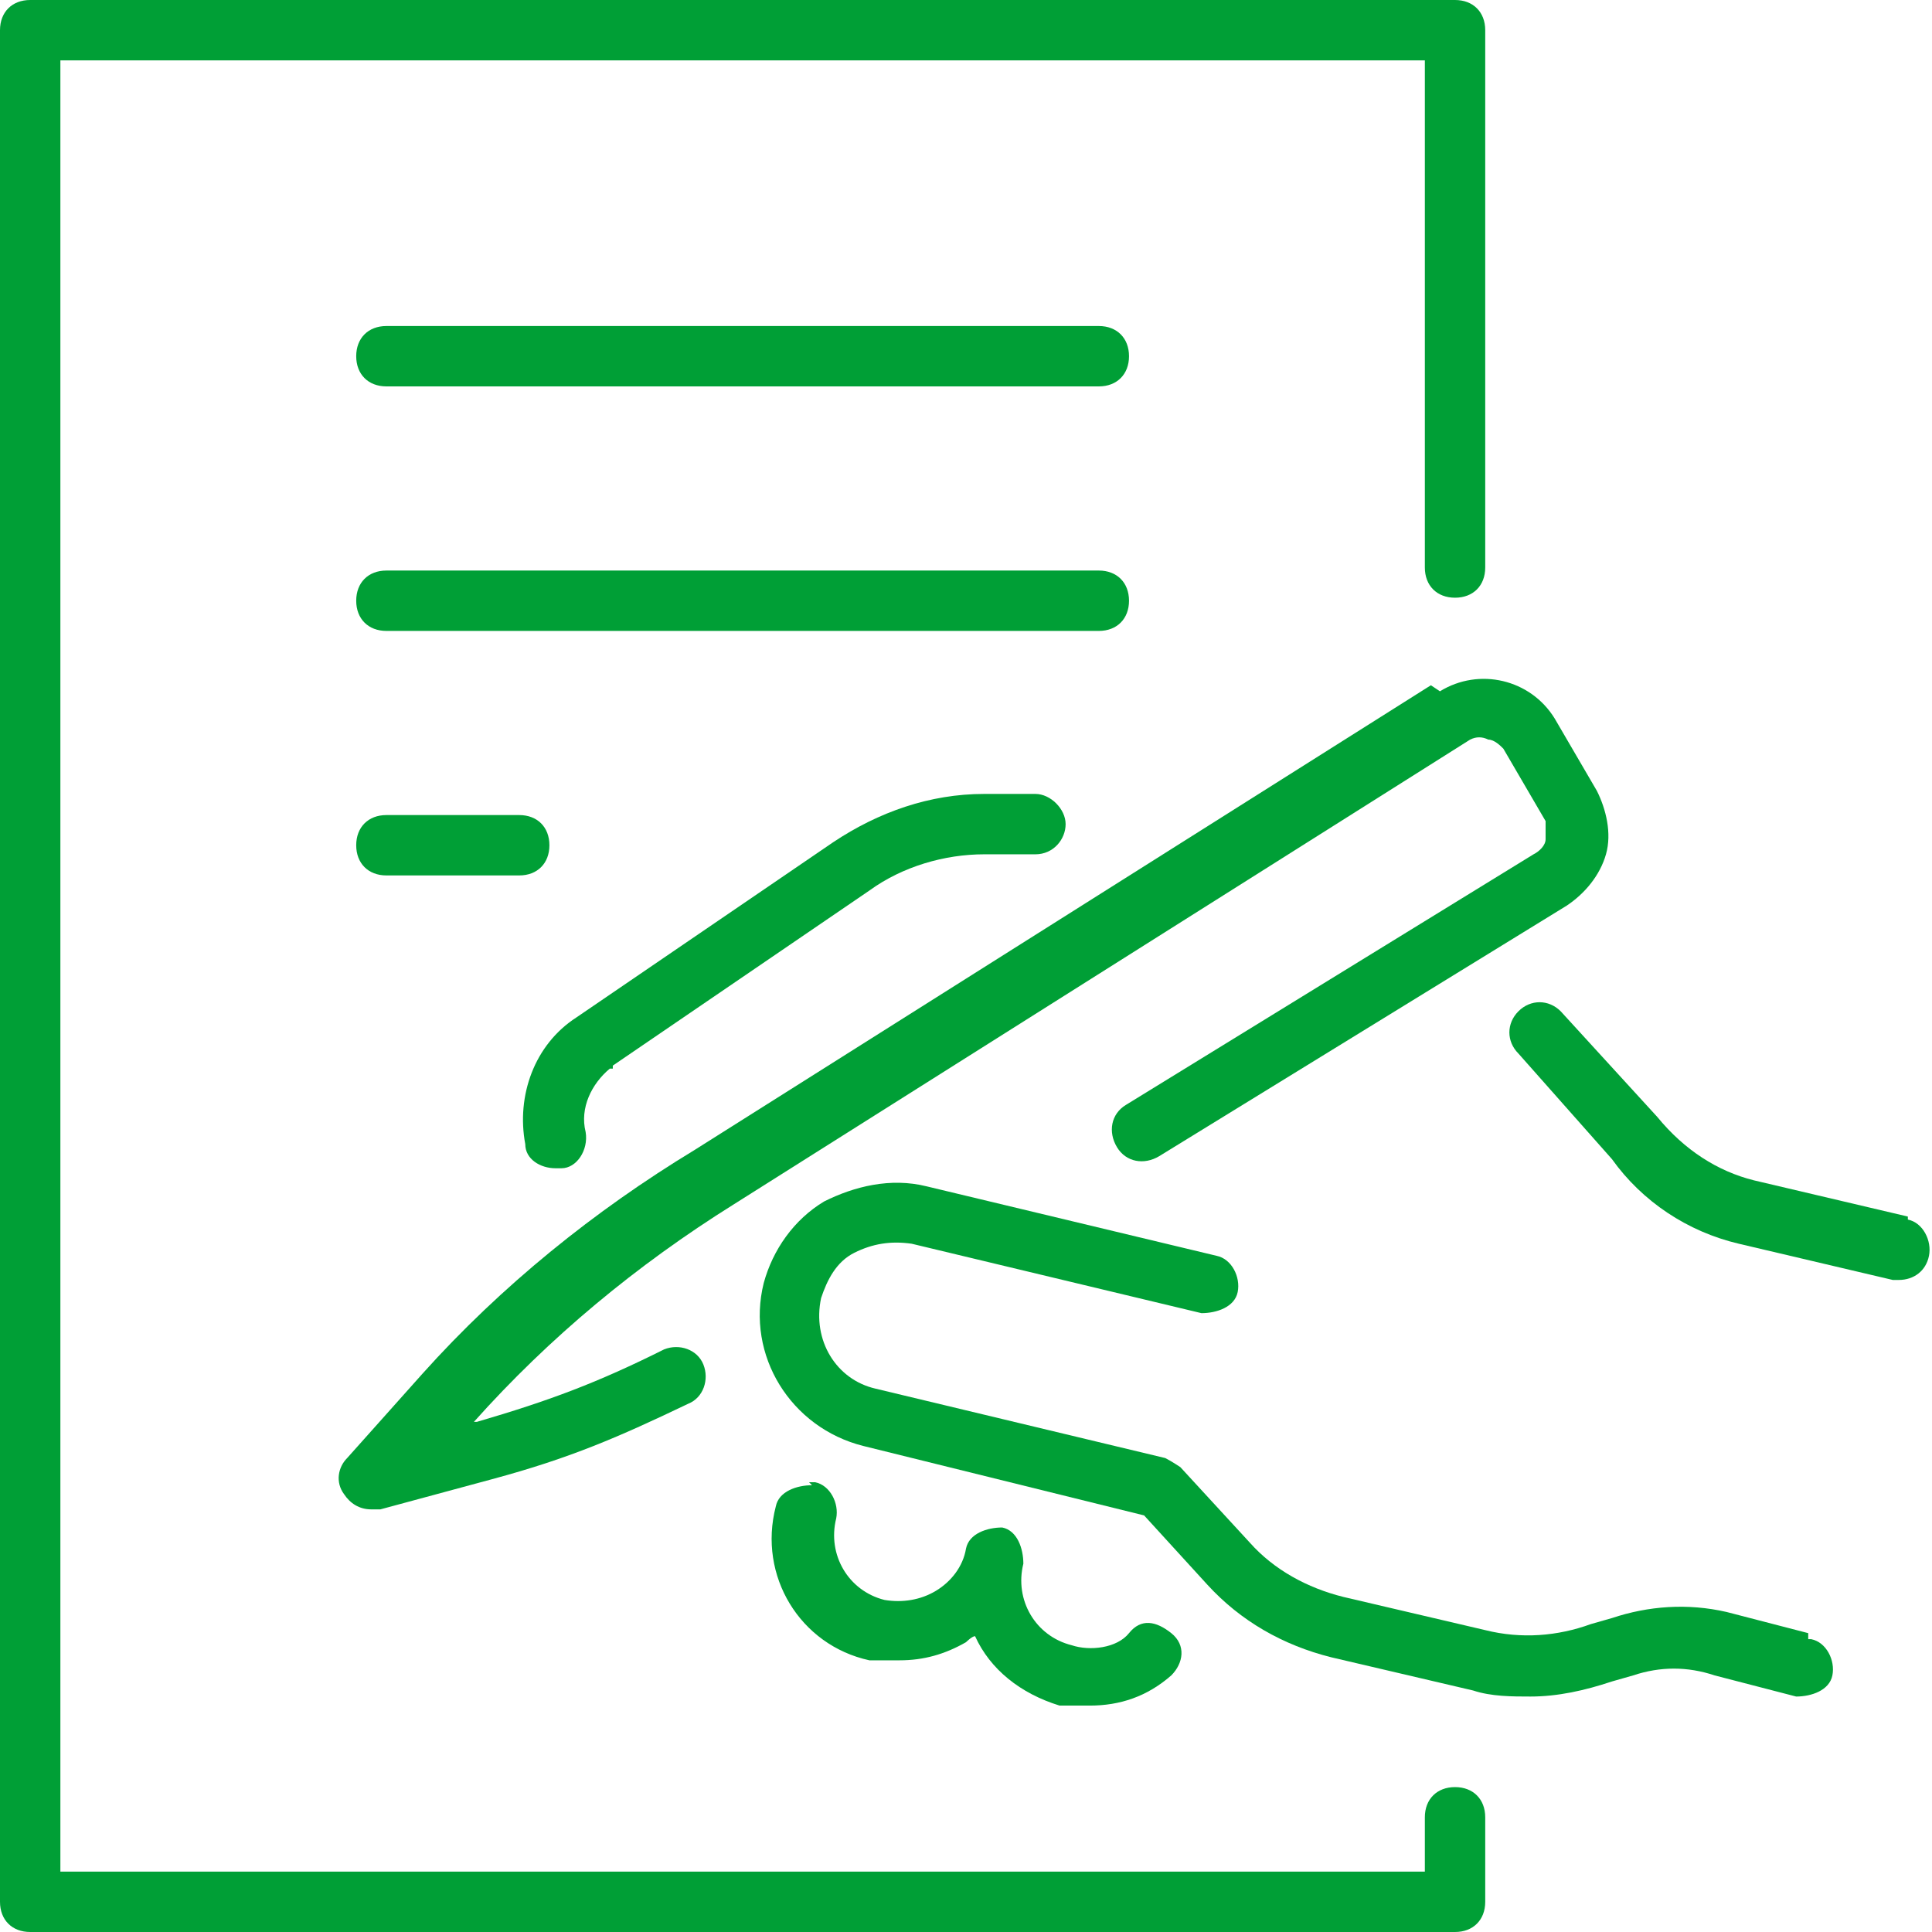
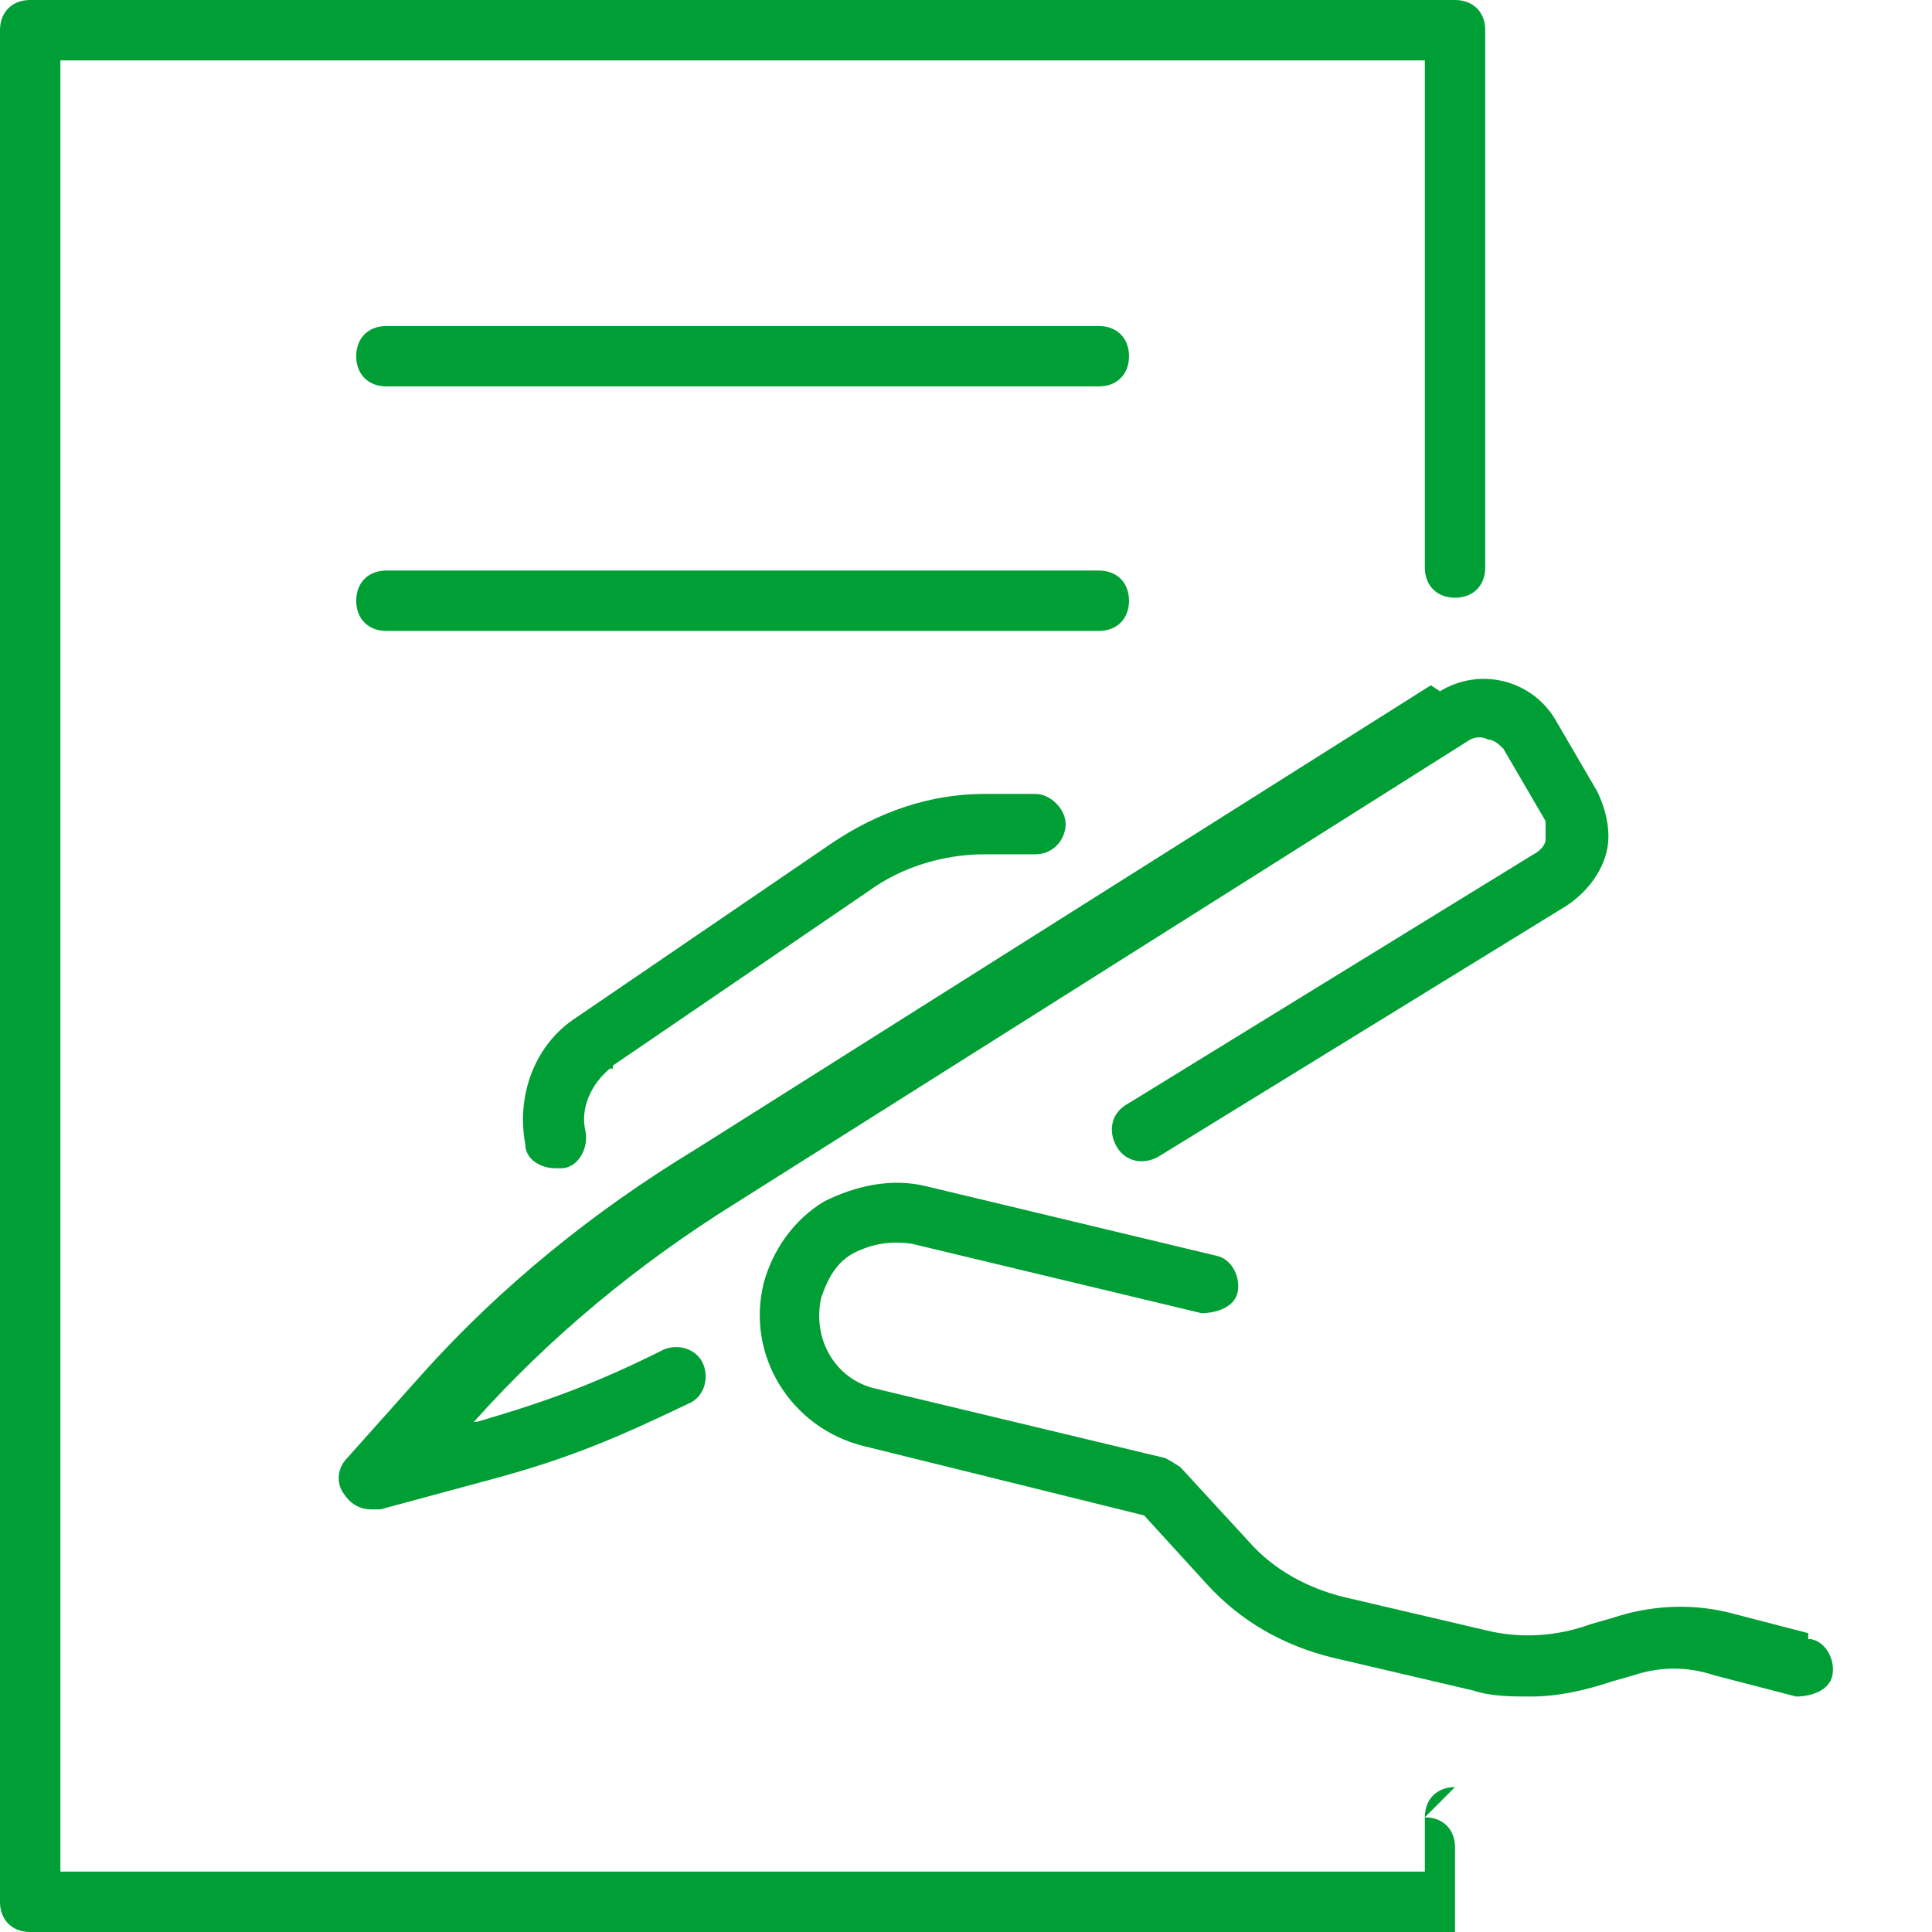
<svg xmlns="http://www.w3.org/2000/svg" id="_レイヤー_1" version="1.1" viewBox="0 0 64 64">
  <defs>
    <style>
      .st0 {
        fill: #009f36;
      }
    </style>
  </defs>
  <path class="st0" d="M59.9,54.1l-2.7-.7c-1.3-.3-2.6-.2-3.8.2l-.7.2c-1.1.4-2.3.5-3.5.2l-4.7-1.1c-1.2-.3-2.3-.9-3.1-1.8l-2.3-2.5c0,0-.3-.2-.5-.3l-9.6-2.3c-1.3-.3-2.1-1.6-1.8-3,.2-.6.5-1.2,1.1-1.5s1.2-.4,1.9-.3l9.6,2.3c.5,0,1.1-.2,1.2-.7s-.2-1.1-.7-1.2l-9.6-2.3c-1.2-.3-2.4,0-3.4.5-1,.6-1.7,1.6-2,2.7-.6,2.4.9,4.8,3.3,5.4l9.3,2.3,2.1,2.3c1.1,1.2,2.5,2,4.1,2.4l4.7,1.1c.6.2,1.3.2,1.9.2.9,0,1.8-.2,2.7-.5l.7-.2c.9-.3,1.8-.3,2.7,0l2.7.7c.5,0,1.1-.2,1.2-.7s-.2-1.1-.7-1.2h-.1Z" />
-   <path class="st0" d="M63.2,40.3l-5.1-1.2c-1.2-.3-2.3-1-3.2-2.1l-3.2-3.5c-.4-.4-1-.4-1.4,0s-.4,1,0,1.4l3.1,3.5c1,1.4,2.5,2.4,4.2,2.8l5.1,1.2h.2c.5,0,.9-.3,1-.8s-.2-1.1-.7-1.2h0Z" />
  <path class="st0" d="M20.3,35.3l8.5-5.8c1.1-.8,2.5-1.2,3.8-1.2h1.7c.6,0,1-.5,1-1s-.5-1-1-1h-1.7c-1.8,0-3.5.6-5,1.6l-8.5,5.8c-1.4.9-2,2.6-1.7,4.2,0,.5.5.8,1,.8s.1,0,.2,0c.5,0,.9-.6.8-1.2-.2-.8.2-1.6.8-2.1h.1Z" />
-   <path class="st0" d="M26.9,49.2c-.5,0-1.1.2-1.2.7-.6,2.3.8,4.6,3.1,5.1.3,0,.7,0,1,0,.8,0,1.5-.2,2.2-.6,0,0,.2-.2.3-.2.5,1.1,1.5,1.9,2.8,2.3.3,0,.7,0,1,0,1,0,1.9-.3,2.7-1,.4-.4.5-1,0-1.4s-1-.5-1.4,0-1.3.6-1.9.4c-1.2-.3-1.9-1.5-1.6-2.7,0-.5-.2-1.1-.7-1.2-.5,0-1.1.2-1.2.7-.1.6-.5,1.1-1,1.4-.5.3-1.1.4-1.7.3-1.2-.3-1.9-1.5-1.6-2.7.1-.5-.2-1.1-.7-1.2h-.2Z" />
  <path class="st0" d="M47.4,22.7l-24.4,15.4c-3.3,2-6.4,4.5-9,7.4l-2.5,2.8c-.3.3-.4.8-.1,1.2.2.3.5.5.9.5s.2,0,.3,0l3.7-1c2.6-.7,4.2-1.4,6.5-2.5.5-.2.7-.8.5-1.3s-.8-.7-1.3-.5c-2.2,1.1-3.8,1.7-6.2,2.4h-.3.2c2.5-2.8,5.4-5.2,8.6-7.2l24.4-15.4c.2-.1.4-.1.6,0,.2,0,.4.2.5.3l1.4,2.4c0,.2,0,.4,0,.6s-.2.4-.4.5l-13.5,8.3c-.5.3-.6.9-.3,1.4s.9.6,1.4.3l13.5-8.3c.6-.4,1.1-1,1.3-1.7s0-1.5-.3-2.1l-1.4-2.4c-.8-1.3-2.5-1.7-3.8-.9l-.3-.2Z" />
-   <path class="st0" d="M48.2,59.2c-.6,0-1,.4-1,1v1.8H2V2h45.2v16.8c0,.6.4,1,1,1s1-.4,1-1V1c0-.6-.4-1-1-1H1C.4,0,0,.4,0,1v62c0,.6.4,1,1,1h47.2c.6,0,1-.4,1-1v-2.8c0-.6-.4-1-1-1Z" />
+   <path class="st0" d="M48.2,59.2c-.6,0-1,.4-1,1v1.8H2V2h45.2v16.8c0,.6.4,1,1,1s1-.4,1-1V1c0-.6-.4-1-1-1H1C.4,0,0,.4,0,1v62c0,.6.4,1,1,1h47.2v-2.8c0-.6-.4-1-1-1Z" />
  <path class="st0" d="M12.8,12.8h23.6c.6,0,1-.4,1-1s-.4-1-1-1H12.8c-.6,0-1,.4-1,1s.4,1,1,1Z" />
-   <path class="st0" d="M12.8,29h4.4c.6,0,1-.4,1-1s-.4-1-1-1h-4.4c-.6,0-1,.4-1,1s.4,1,1,1Z" />
  <path class="st0" d="M12.8,20.9h23.6c.6,0,1-.4,1-1s-.4-1-1-1H12.8c-.6,0-1,.4-1,1s.4,1,1,1Z" />
</svg>